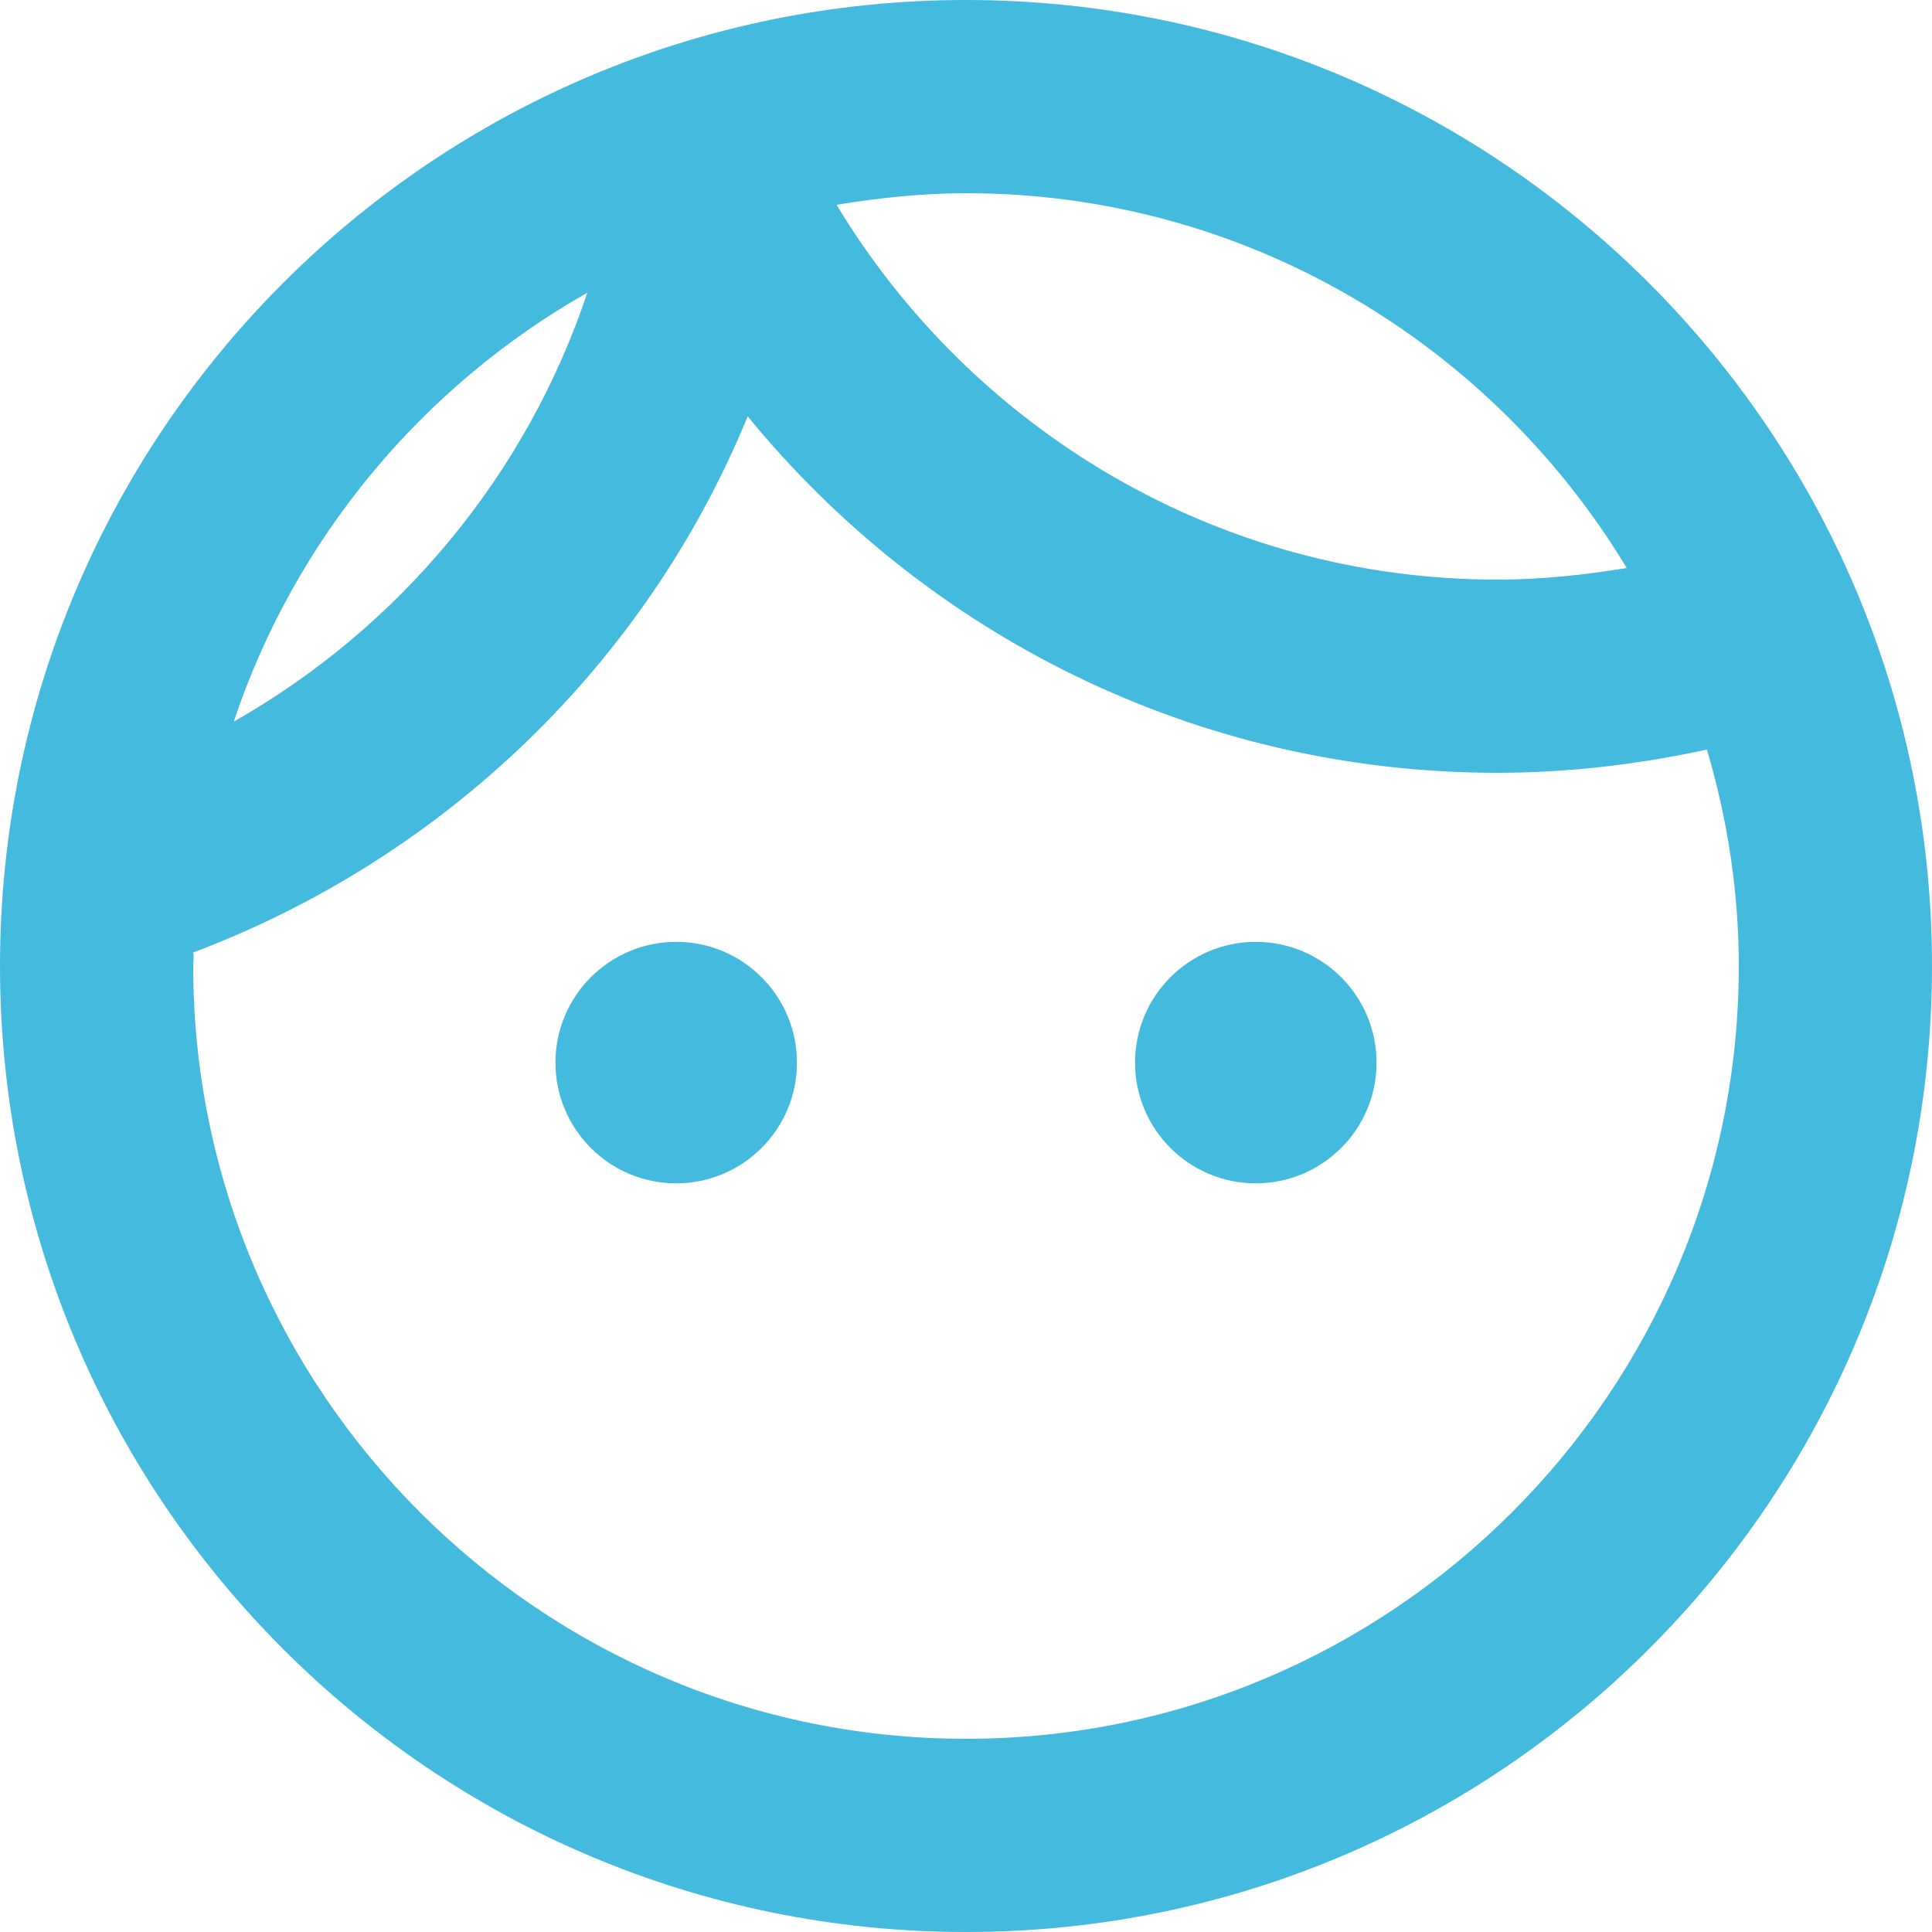
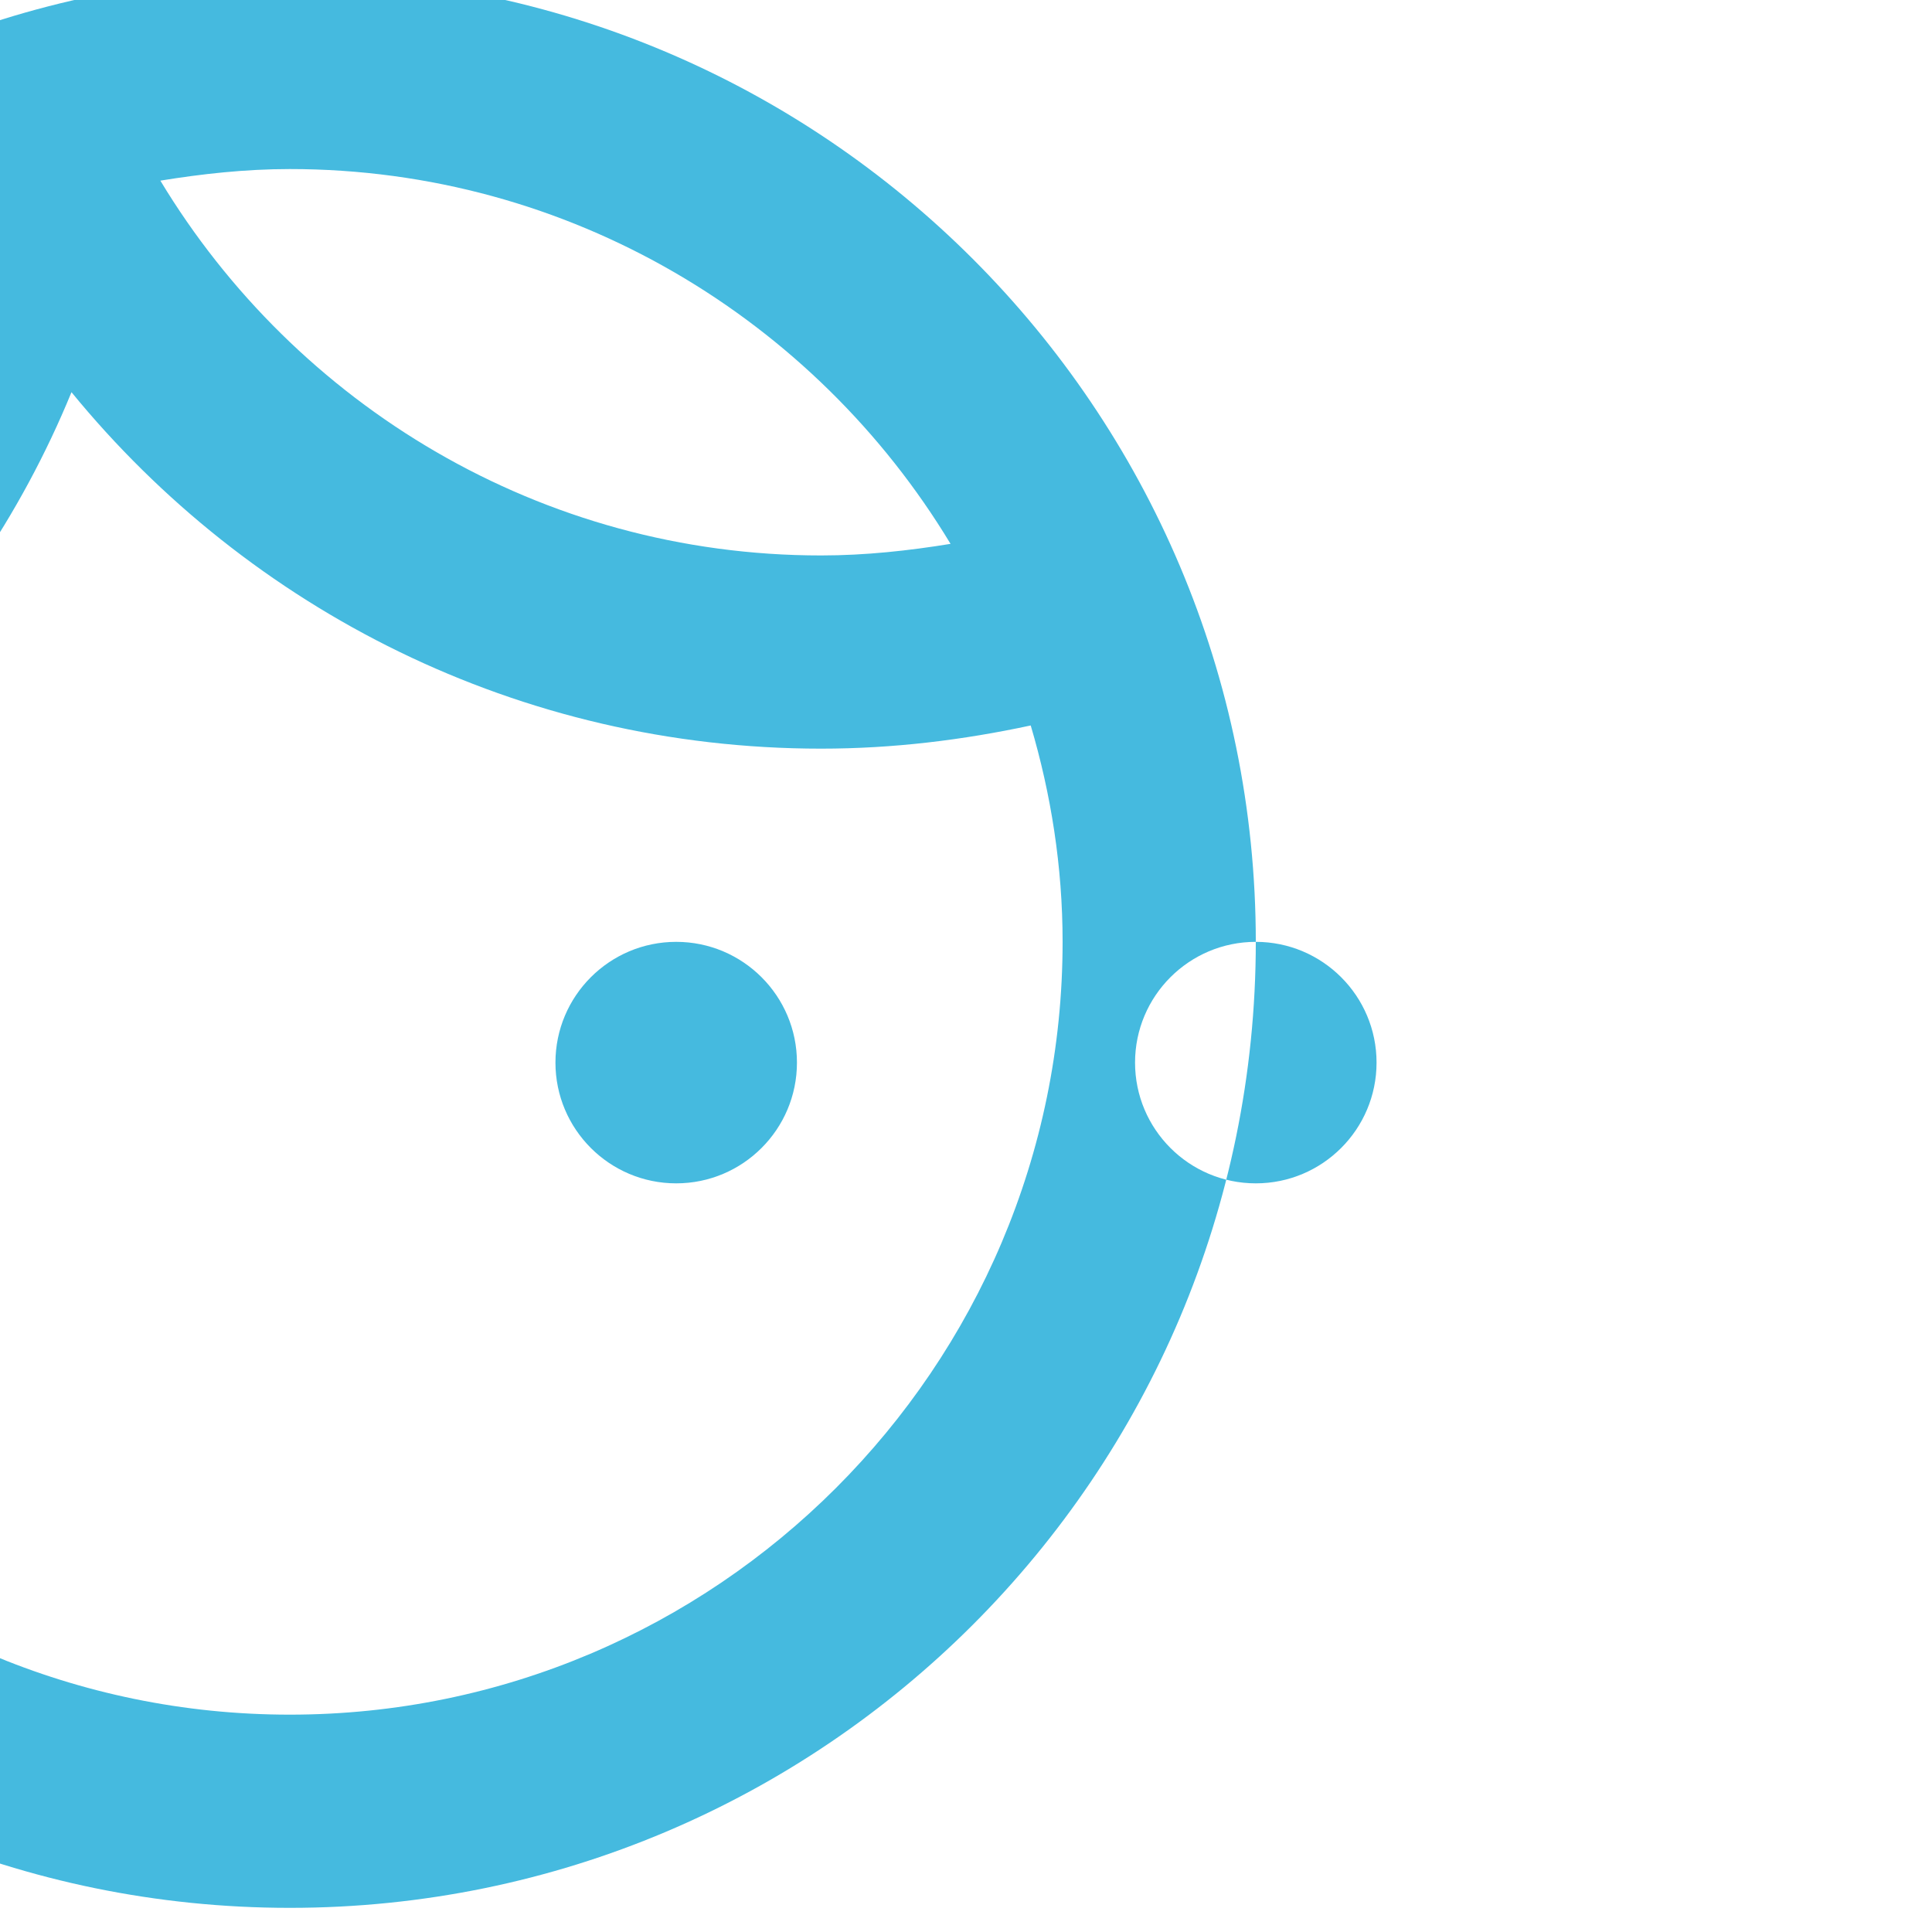
<svg xmlns="http://www.w3.org/2000/svg" height="30" viewBox="0 0 30 30" width="30">
-   <path d="m12.375 16.5c0 1.035-.84 1.875-1.875 1.875s-1.875-.84-1.875-1.875.84-1.875 1.875-1.875 1.875.84 1.875 1.875zm7.125-1.875c-1.035 0-1.875.84-1.875 1.875s.84 1.875 1.875 1.875 1.875-.84 1.875-1.875-.84-1.875-1.875-1.875zm10.5.375c0 8.28-6.72 15-15 15s-15-6.72-15-15 6.72-15 15-15 15 6.72 15 15zm-17.01-11.82c2.1 3.48 5.91 5.82 10.26 5.82.69 0 1.365-.075 2.01-.18-2.1-3.48-5.91-5.82-10.26-5.82-.69 0-1.365.075-2.01.18zm-9.36 8.025c2.565-1.455 4.545-3.825 5.49-6.66-2.565 1.455-4.545 3.825-5.49 6.66zm23.37 3.795c0-1.17-.18-2.295-.495-3.36-1.05.225-2.13.36-3.255.36-4.695 0-8.88-2.16-11.64-5.535-1.575 3.84-4.71 6.855-8.61 8.325.015.06 0 .135 0 .21 0 6.615 5.385 12 12 12s12-5.385 12-12z" fill="#45badf" />
+   <path d="m12.375 16.5c0 1.035-.84 1.875-1.875 1.875s-1.875-.84-1.875-1.875.84-1.875 1.875-1.875 1.875.84 1.875 1.875zm7.125-1.875c-1.035 0-1.875.84-1.875 1.875s.84 1.875 1.875 1.875 1.875-.84 1.875-1.875-.84-1.875-1.875-1.875zc0 8.28-6.72 15-15 15s-15-6.72-15-15 6.72-15 15-15 15 6.72 15 15zm-17.01-11.82c2.1 3.48 5.91 5.82 10.26 5.82.69 0 1.365-.075 2.01-.18-2.1-3.48-5.91-5.82-10.26-5.82-.69 0-1.365.075-2.01.18zm-9.36 8.025c2.565-1.455 4.545-3.825 5.49-6.66-2.565 1.455-4.545 3.825-5.49 6.66zm23.37 3.795c0-1.17-.18-2.295-.495-3.36-1.05.225-2.13.36-3.255.36-4.695 0-8.88-2.16-11.64-5.535-1.575 3.84-4.71 6.855-8.61 8.325.015.06 0 .135 0 .21 0 6.615 5.385 12 12 12s12-5.385 12-12z" fill="#45badf" />
</svg>